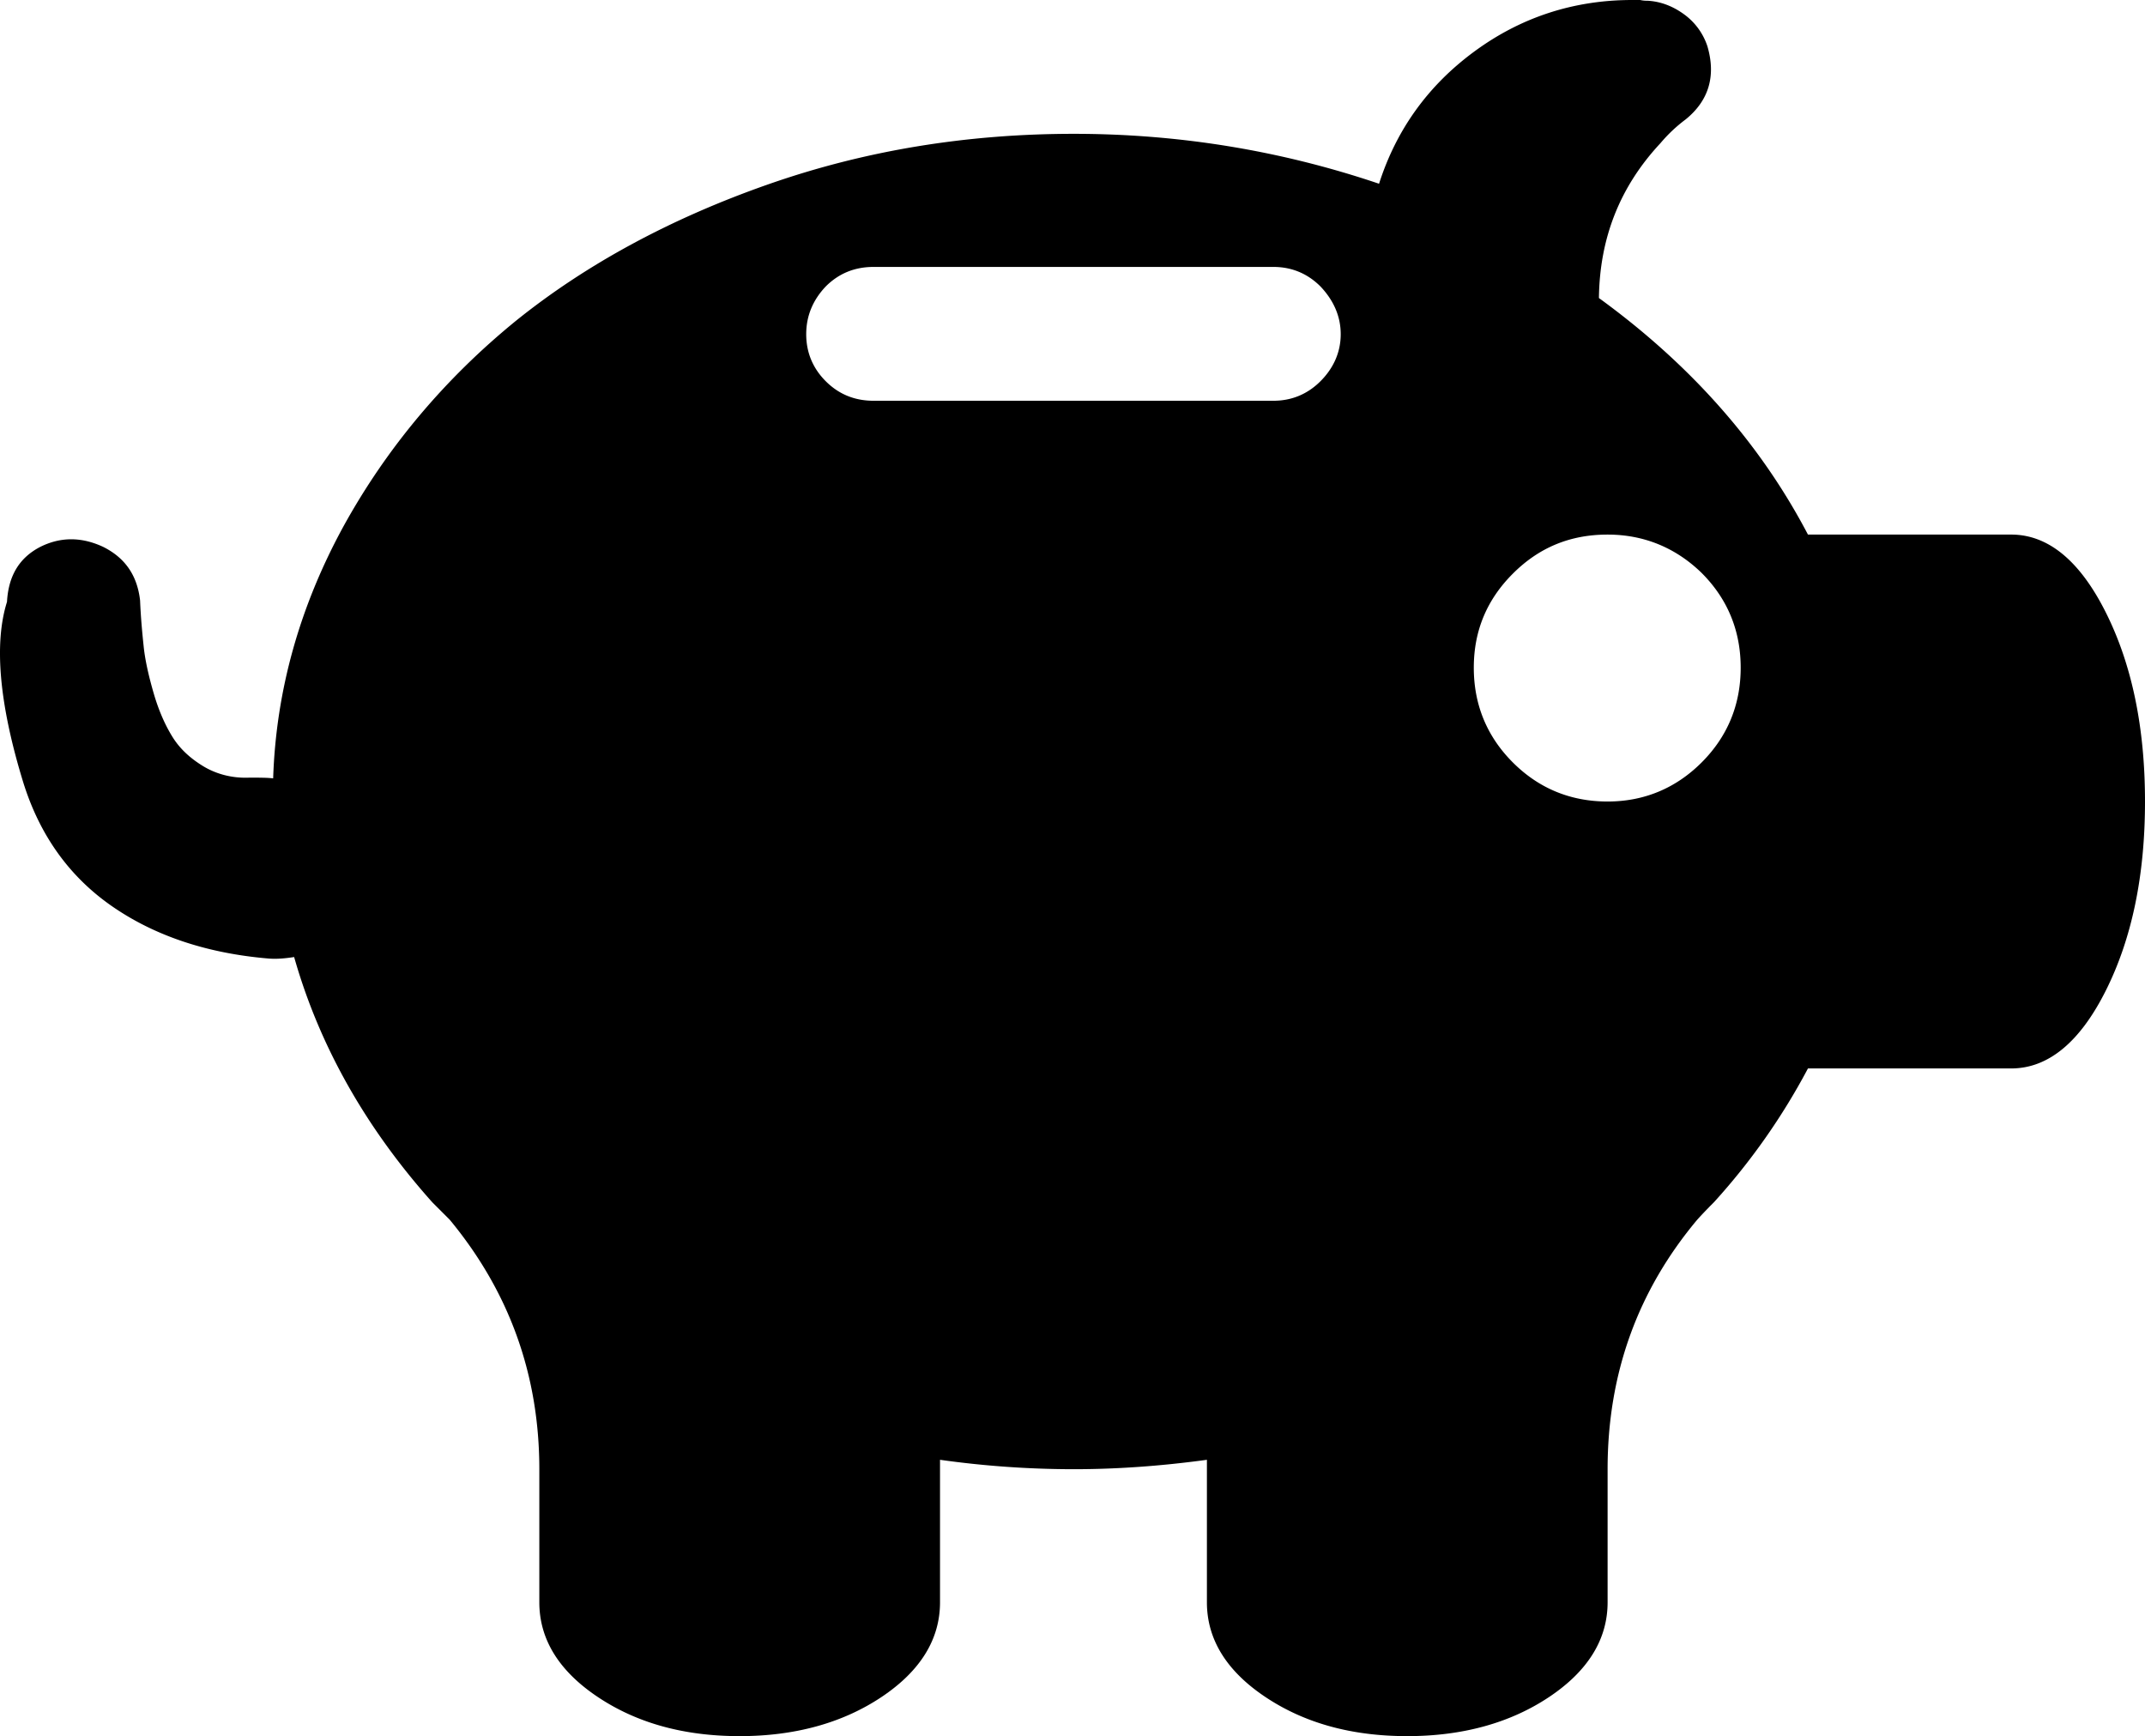
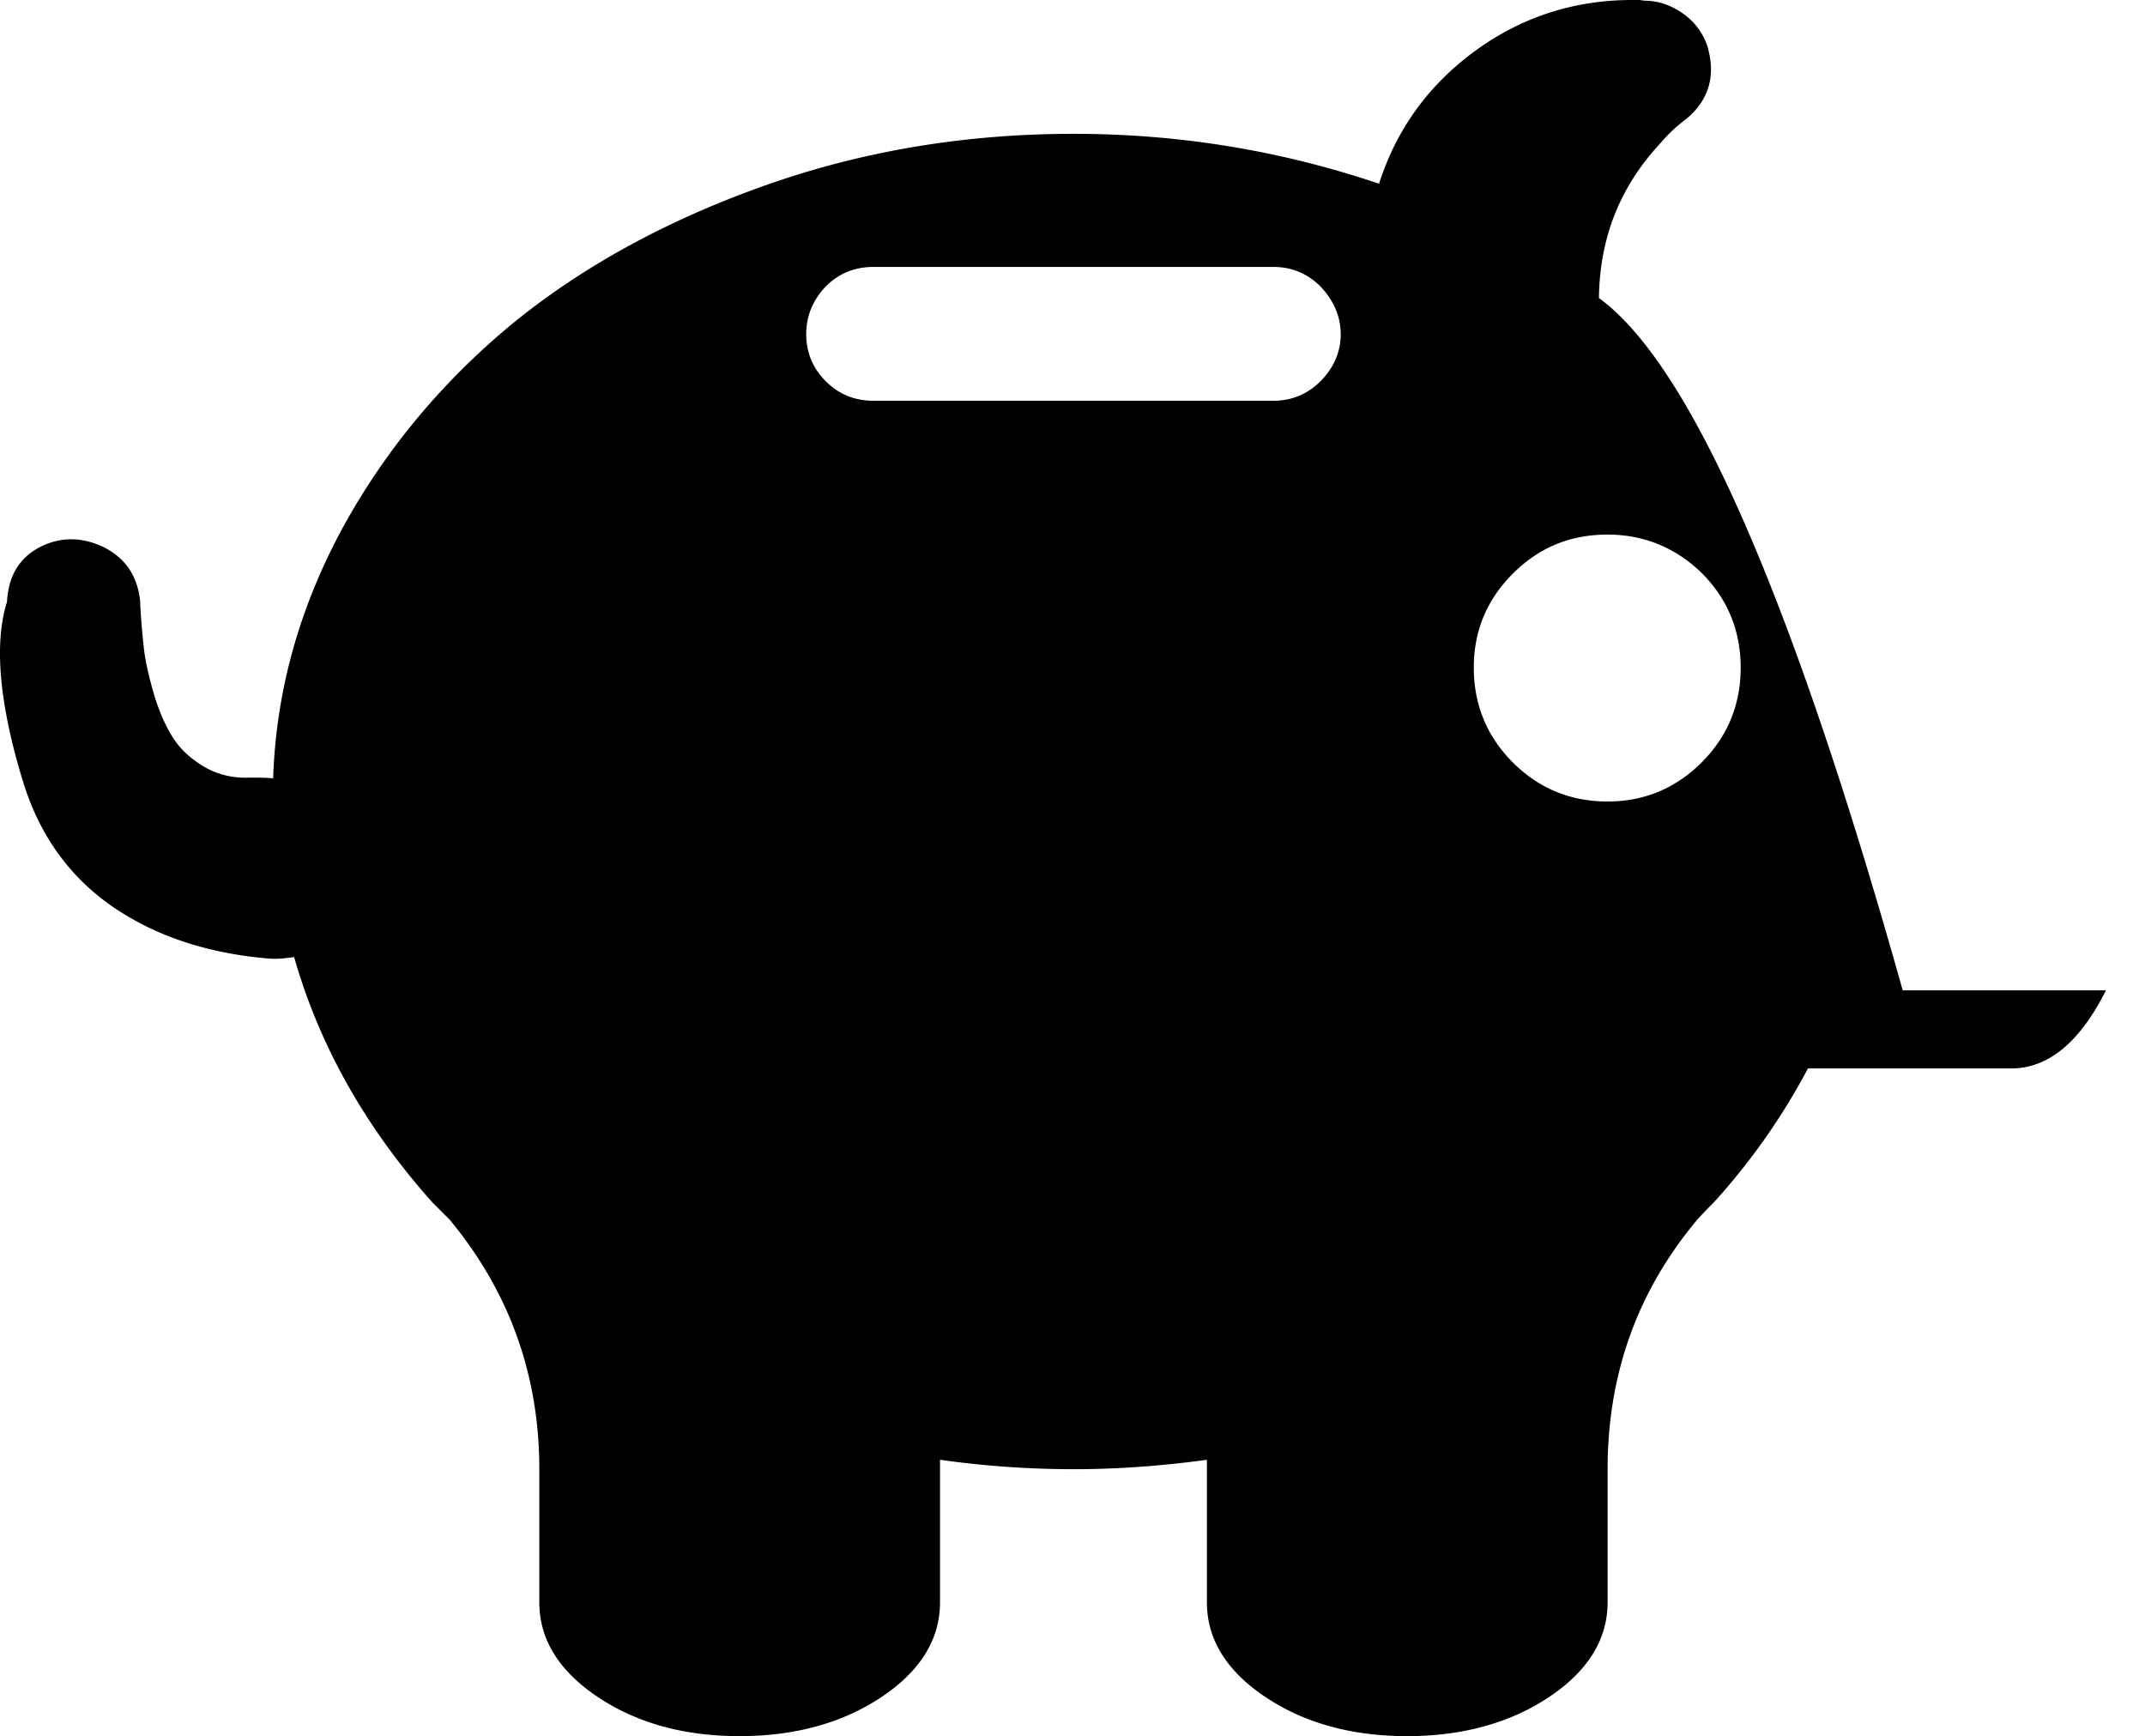
<svg xmlns="http://www.w3.org/2000/svg" viewBox="0 0 2965.67 2400">
  <title>Element 52</title>
  <g id="Ebene_2" data-name="Ebene 2">
    <g id="Ebene_20" data-name="Ebene 20">
-       <path d="M2037.67,923c0-51,18-94,54-130s79-54,131-54c50,0,94,18,130,53,36,36,54,80,54,131s-18,95-54,131-80,54-130,54c-51,0-95-18-131-54S2037.67,974,2037.67,923Zm-830-554h553c25,0,47,9,65,27,18,19,28,41,28,66s-10,47-28,65-40,27-65,27h-553q-39,0-66-27c-18-18-27-40-27-65s9-47,27-66Q1168.67,369,1207.67,369Zm1003,43c1-83,29-154,85-214a209.13,209.13,0,0,1,35-33c32-26,42-60,30-101a88.72,88.72,0,0,0-32-44c-15-11-32-18-51-19a41.42,41.42,0,0,1-10-1h-11c-81,0-154,24-218,71s-108,108-132,183c-136-46-277-69-422-69-148,0-289,23-423,70s-251,110-349,189c-98,80-178,175-238,284-60,110-93,226-97,348-8-1-19-1-33-1-24,1-46-5-64-16s-32-24-42-40-19-36-26-60-12-46-14-65-4-40-5-64c-4-35-21-59-51-74q-45-21-87,0c-29,15-44,40-46,76-18,57-11,140,22,248,23,75,65,133,125,174s132,64,214,71c11,1,23,0,36-2,35,123,99,236,191,339l24,24c82,99,124,214,124,345v184c0,51,27,95,81,131s119,54,196,54c76,0,142-18,196-54s81-80,81-131V2018a1329.8,1329.8,0,0,0,185,13c57,0,118-4,184-13v197c0,51,27,95,81,131s119,54,196,54c76,0,142-18,196-54s81-80,81-131V2031c0-131,41-246,124-345,10-11,18-19,23-24a903.78,903.78,0,0,0,130-185h281c51,0,95-36,131-108s54-159,54-261-18-189-54-261-80-108-131-108h-281Q2400.67,550,2210.67,412Z" />
+       <path d="M2037.67,923c0-51,18-94,54-130s79-54,131-54c50,0,94,18,130,53,36,36,54,80,54,131s-18,95-54,131-80,54-130,54c-51,0-95-18-131-54S2037.67,974,2037.67,923Zm-830-554h553c25,0,47,9,65,27,18,19,28,41,28,66s-10,47-28,65-40,27-65,27h-553q-39,0-66-27c-18-18-27-40-27-65s9-47,27-66Q1168.67,369,1207.67,369Zm1003,43c1-83,29-154,85-214a209.13,209.13,0,0,1,35-33c32-26,42-60,30-101a88.72,88.72,0,0,0-32-44c-15-11-32-18-51-19a41.42,41.42,0,0,1-10-1h-11c-81,0-154,24-218,71s-108,108-132,183c-136-46-277-69-422-69-148,0-289,23-423,70s-251,110-349,189c-98,80-178,175-238,284-60,110-93,226-97,348-8-1-19-1-33-1-24,1-46-5-64-16s-32-24-42-40-19-36-26-60-12-46-14-65-4-40-5-64c-4-35-21-59-51-74q-45-21-87,0c-29,15-44,40-46,76-18,57-11,140,22,248,23,75,65,133,125,174s132,64,214,71c11,1,23,0,36-2,35,123,99,236,191,339l24,24c82,99,124,214,124,345v184c0,51,27,95,81,131s119,54,196,54c76,0,142-18,196-54s81-80,81-131V2018a1329.8,1329.8,0,0,0,185,13c57,0,118-4,184-13v197c0,51,27,95,81,131s119,54,196,54c76,0,142-18,196-54s81-80,81-131V2031c0-131,41-246,124-345,10-11,18-19,23-24a903.78,903.78,0,0,0,130-185h281c51,0,95-36,131-108h-281Q2400.67,550,2210.67,412Z" />
    </g>
  </g>
</svg>